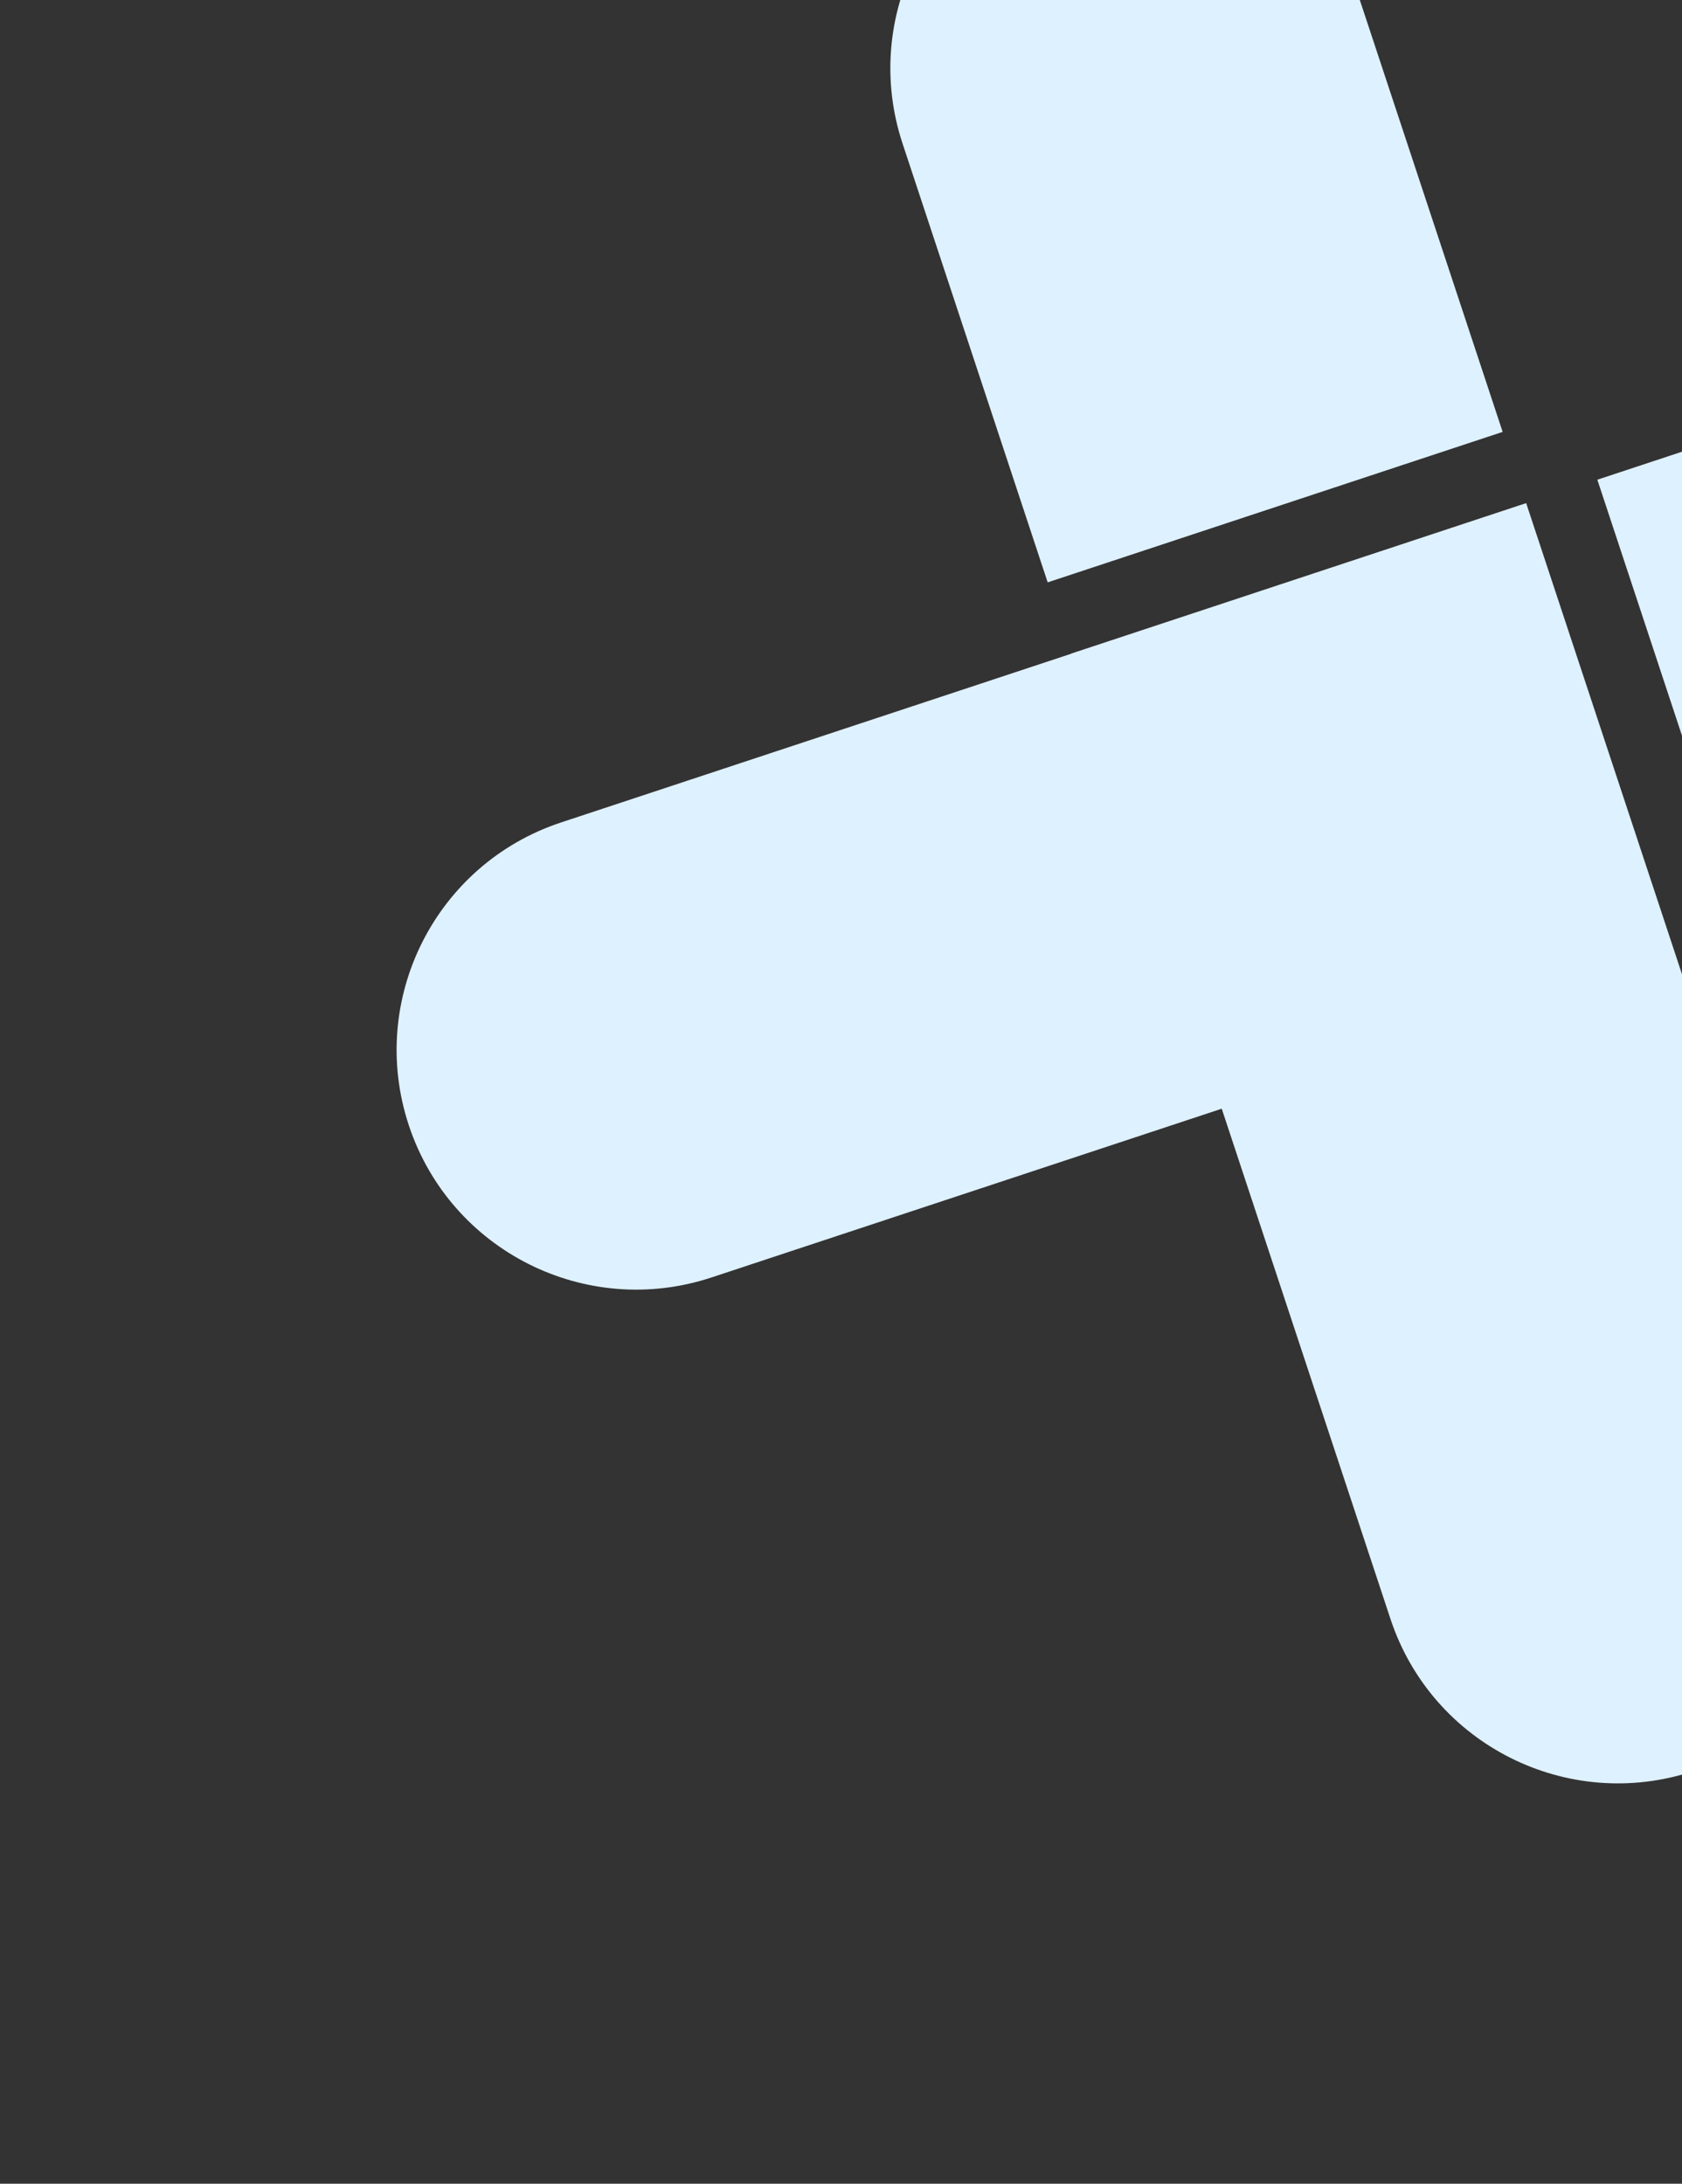
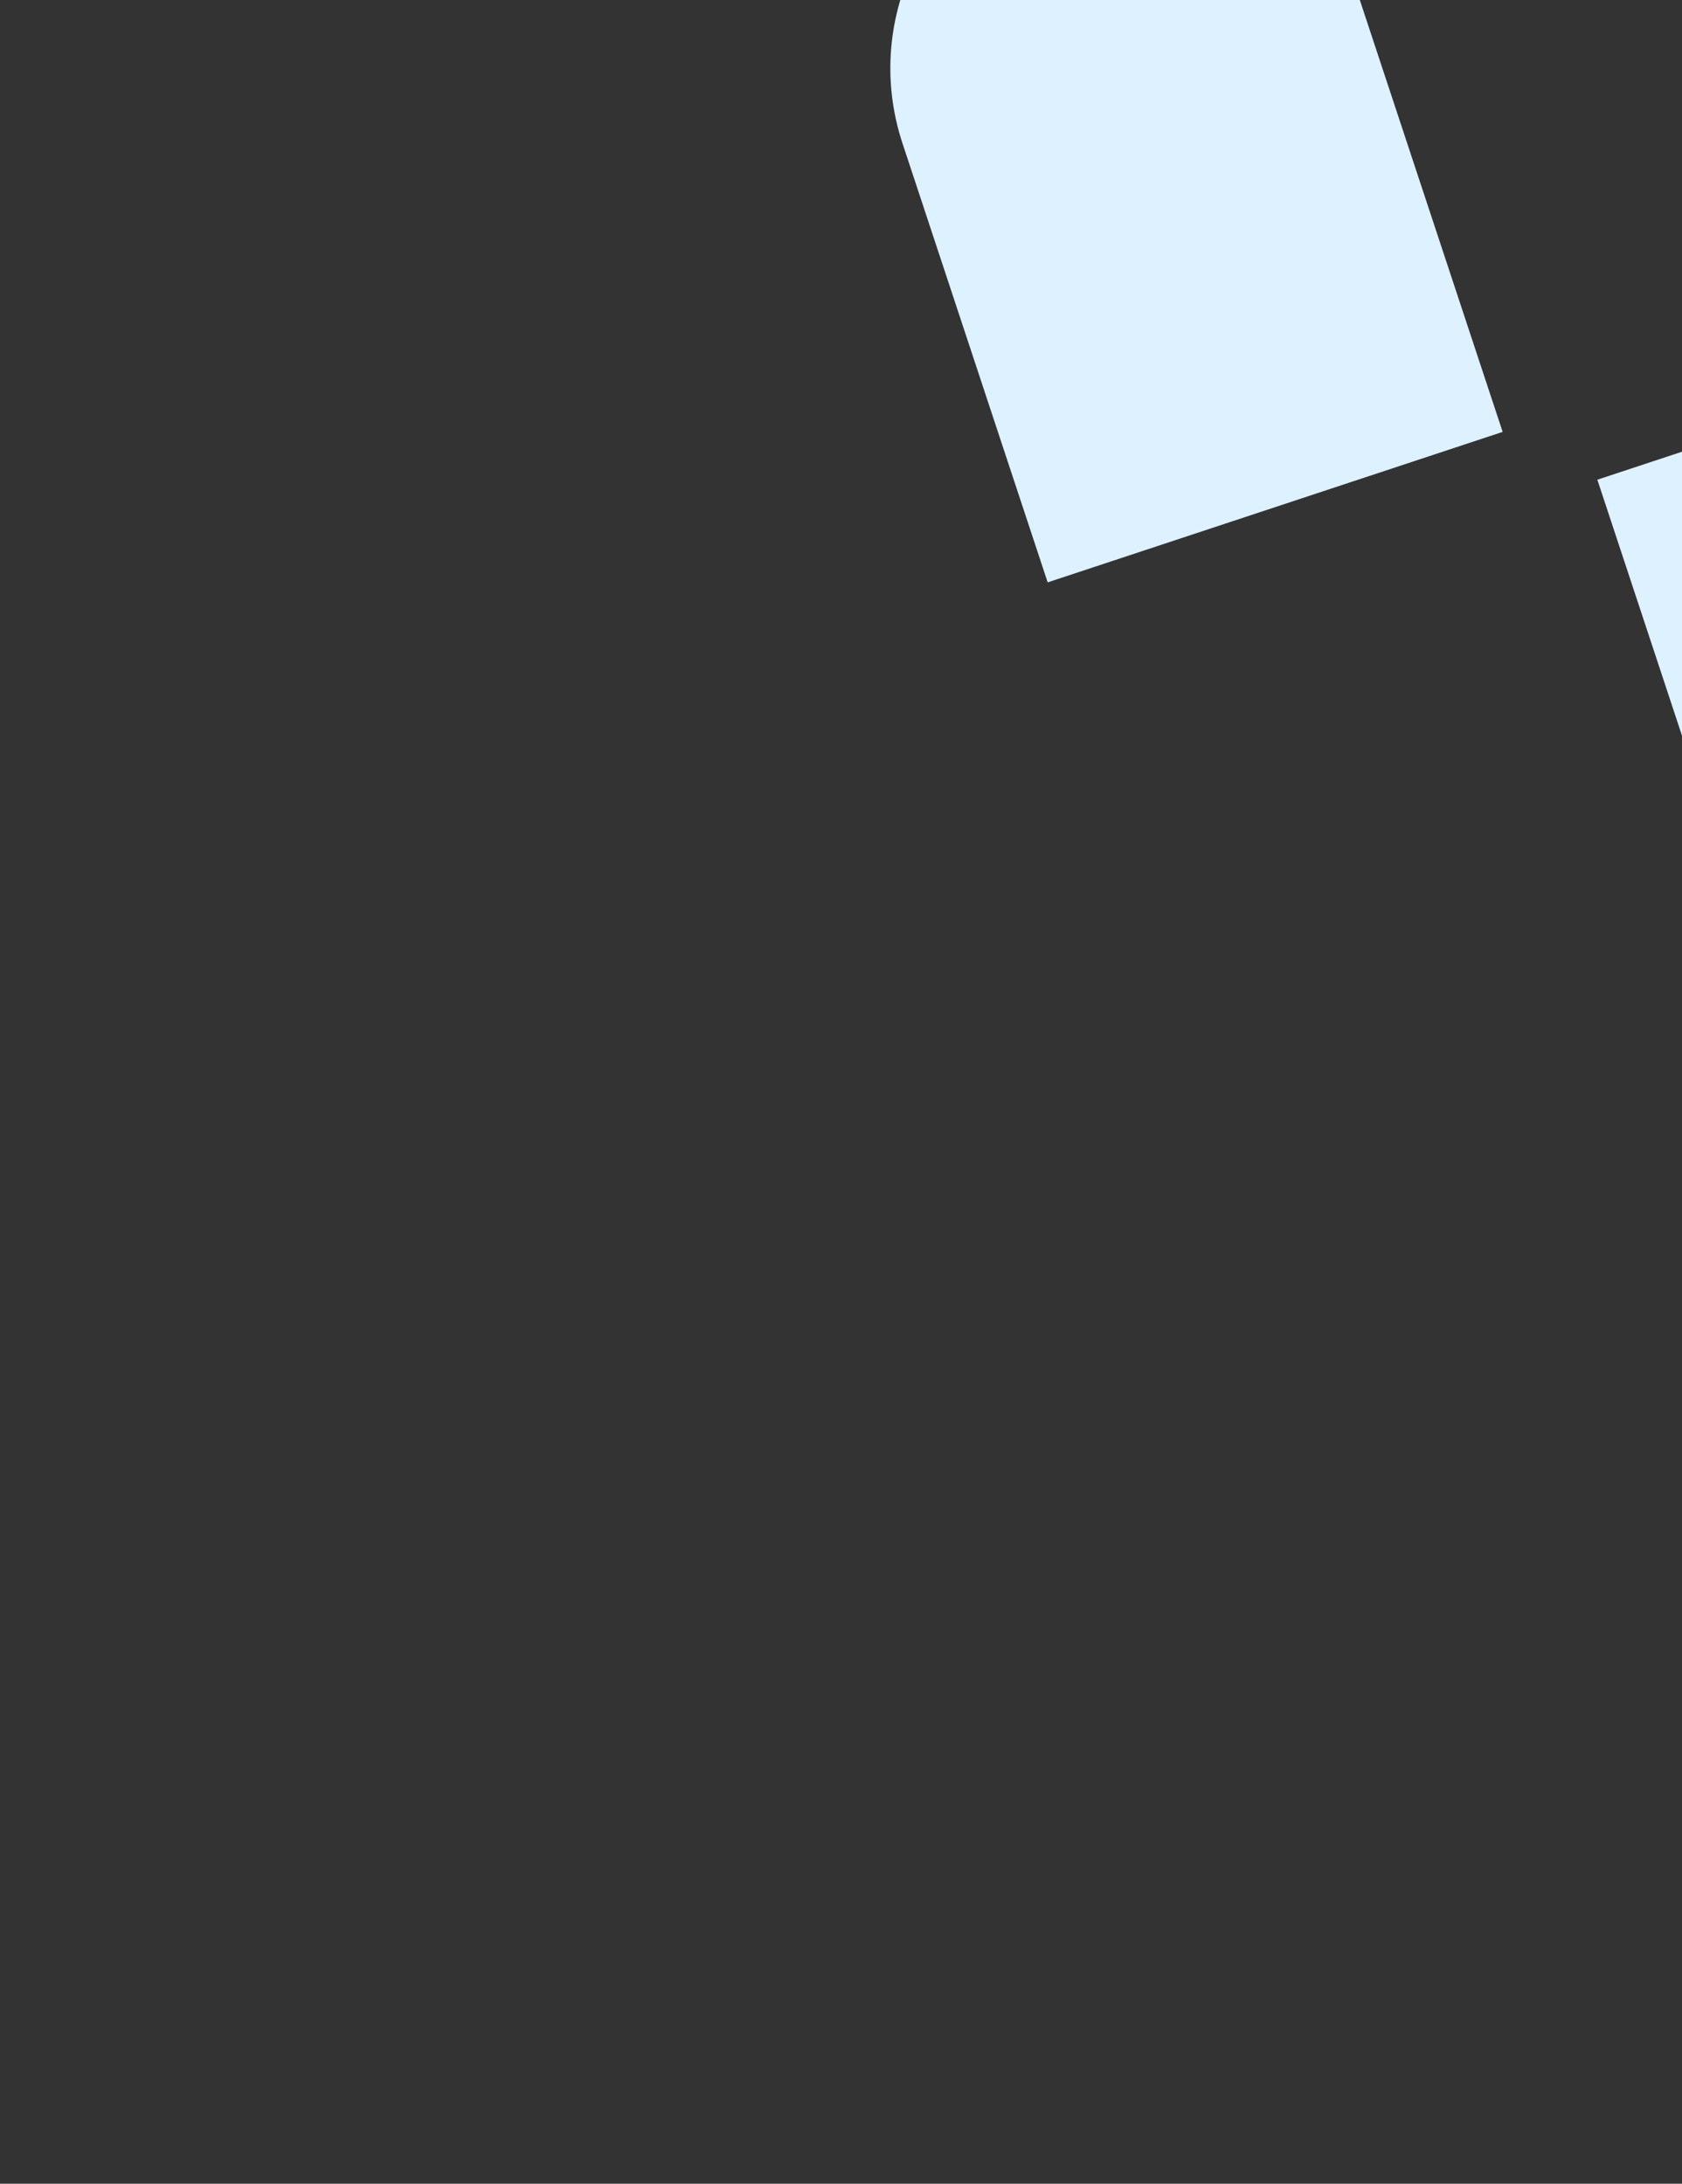
<svg xmlns="http://www.w3.org/2000/svg" width="114" height="148" viewBox="0 0 114 148" fill="none">
  <rect x="0" y="0" width="114" height="148" fill="#333333" stroke="none" />
  <g clip-path="url(#clip0_704_18888)">
-     <path d="M72.603 44.295L72.606 44.305L38.026 55.741C29.51 58.557 24.89 67.743 27.706 76.259C30.522 84.774 39.708 89.394 48.224 86.578L82.805 75.141L94.241 109.722C97.057 118.237 106.243 122.857 114.759 120.041C123.274 117.225 127.894 108.039 125.078 99.524L103.438 34.098L72.603 44.295Z" fill="#DEF1FF" />
    <path d="M61.17 9.723C58.354 1.208 62.974 -7.978 71.489 -10.794C80.004 -13.611 89.19 -8.991 92.006 -0.475L101.844 29.271L71.008 39.469L61.17 9.723Z" fill="#DEF1FF" />
    <path d="M118.461 63.348L148.222 53.505C156.738 50.689 161.358 41.504 158.541 32.988C155.725 24.473 146.539 19.853 138.024 22.669L108.262 32.512L118.461 63.348Z" fill="#DEF1FF" />
  </g>
  <defs>
    <clipPath id="clip0_704_18888">
      <rect width="146.624" height="146.624" fill="white" transform="translate(0.5 8.039) rotate(-18.3)" />
    </clipPath>
  </defs>
</svg>